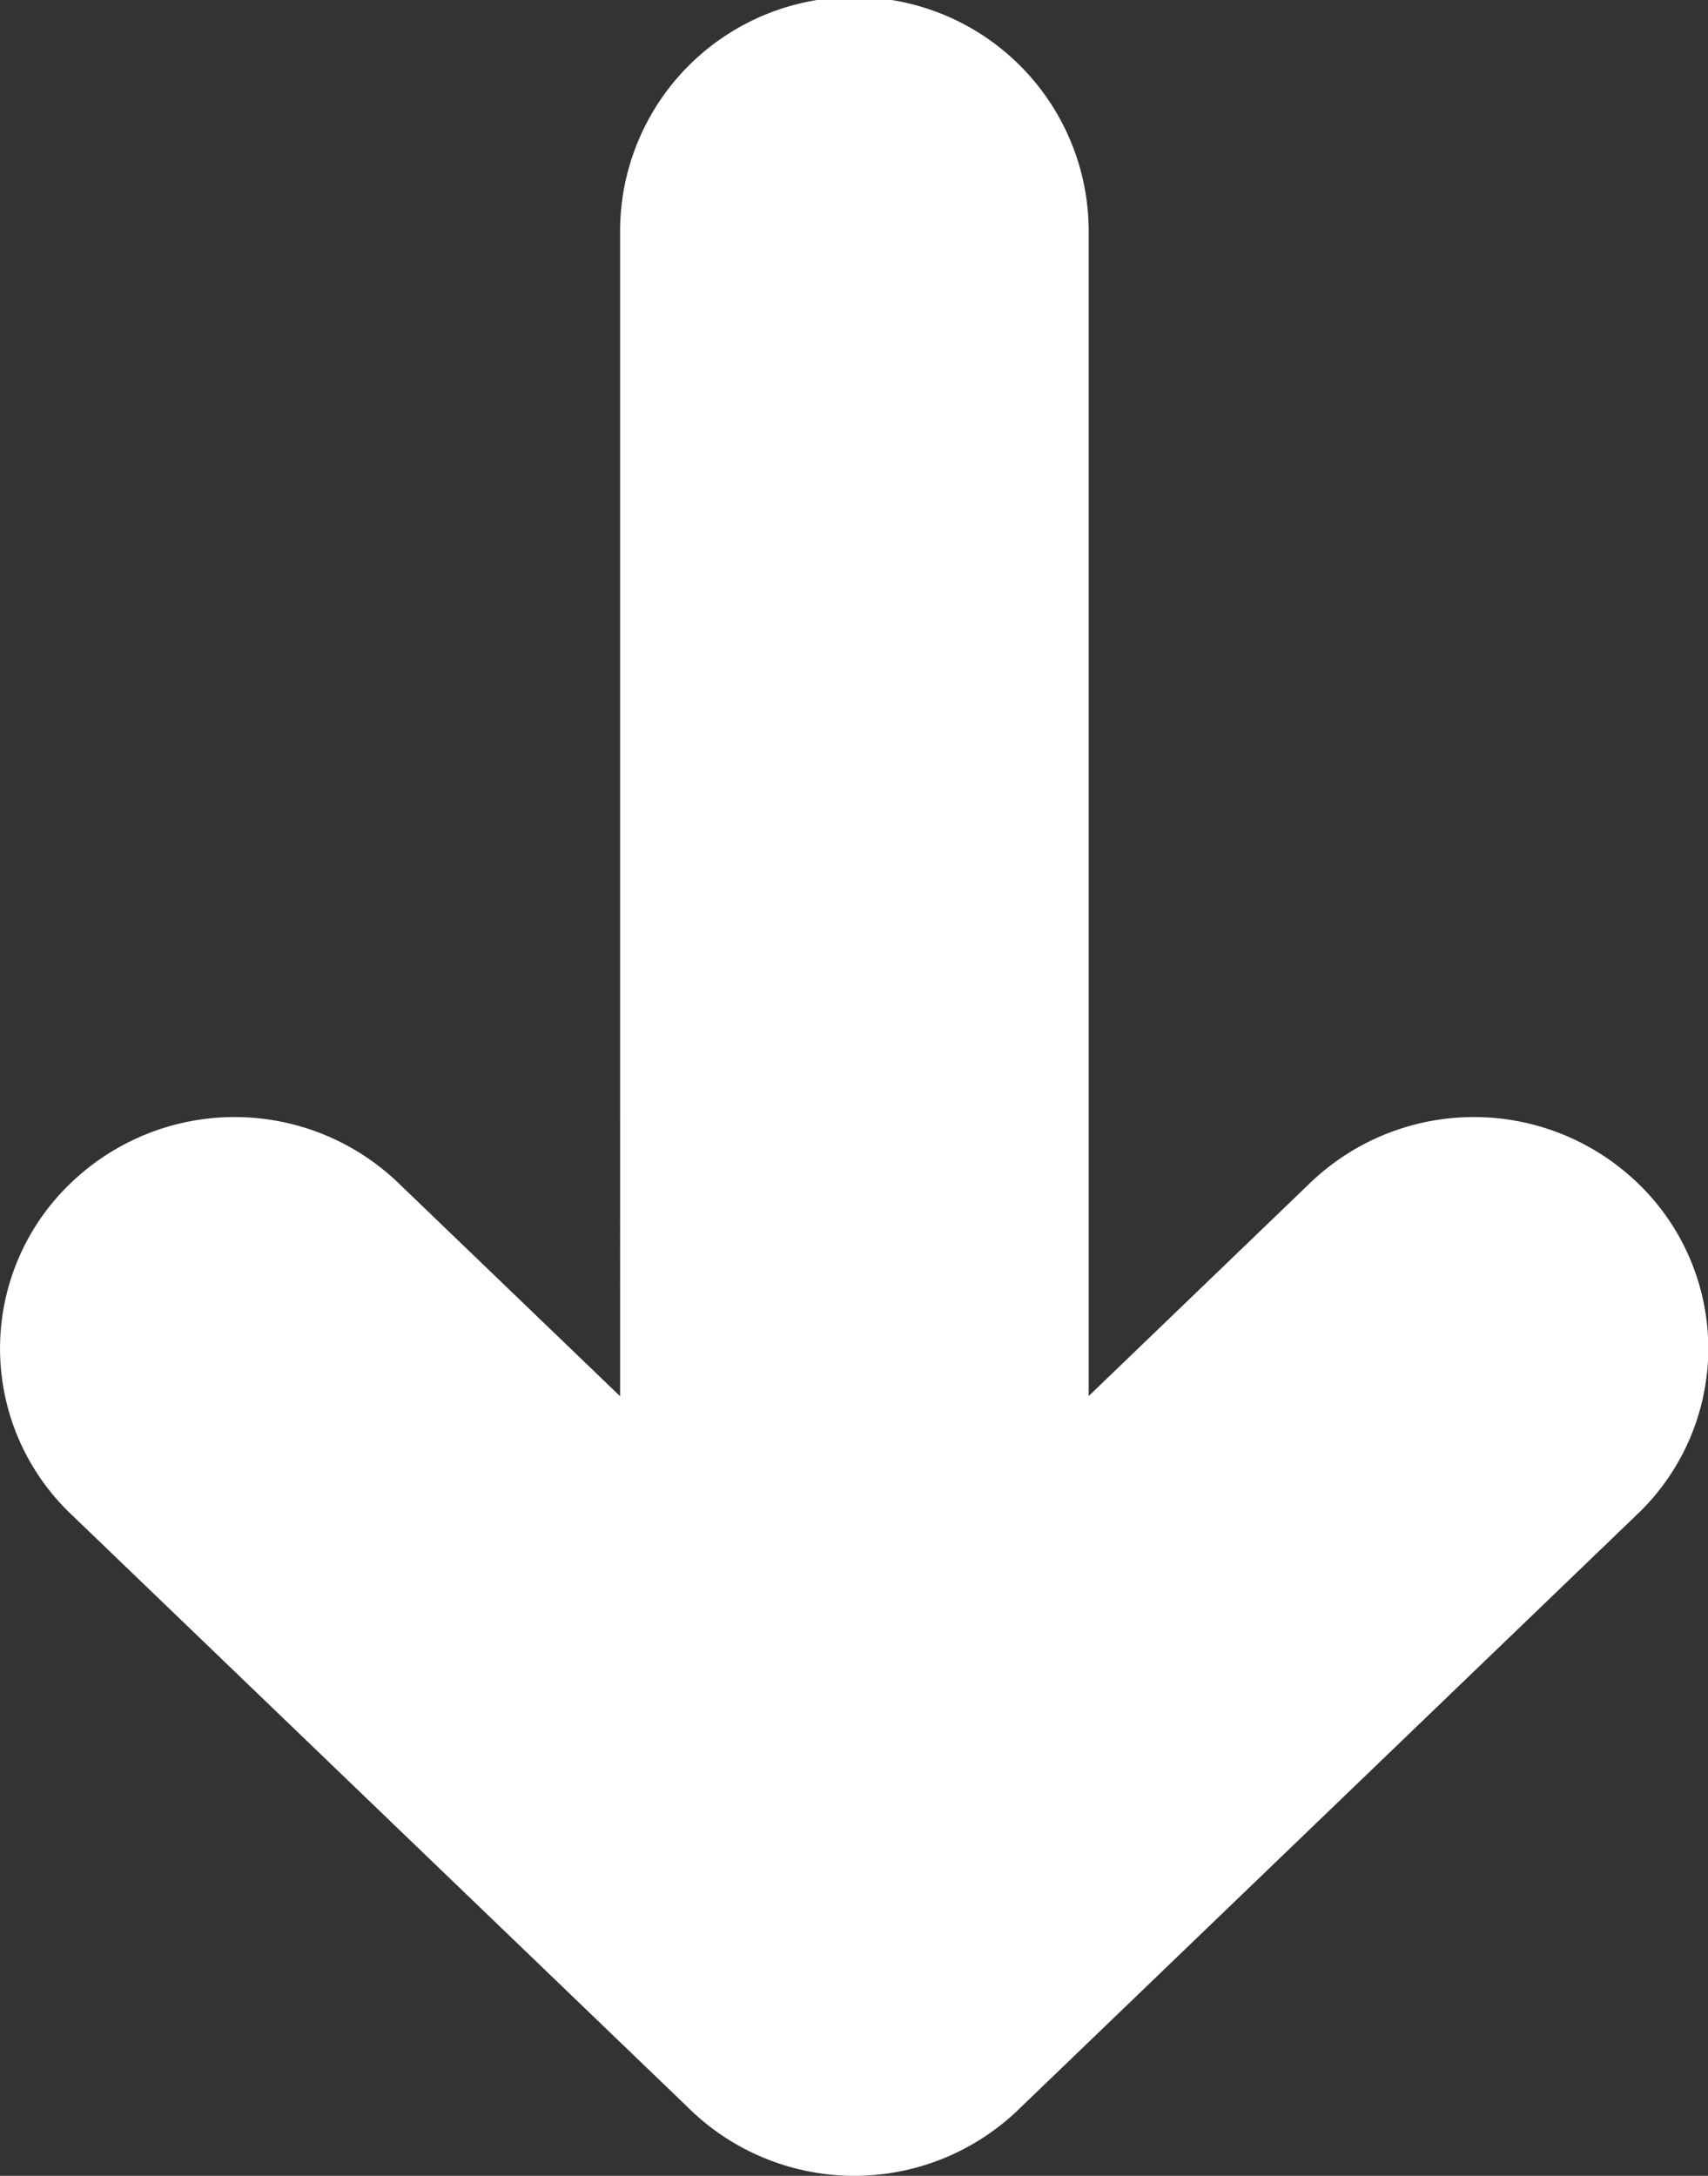
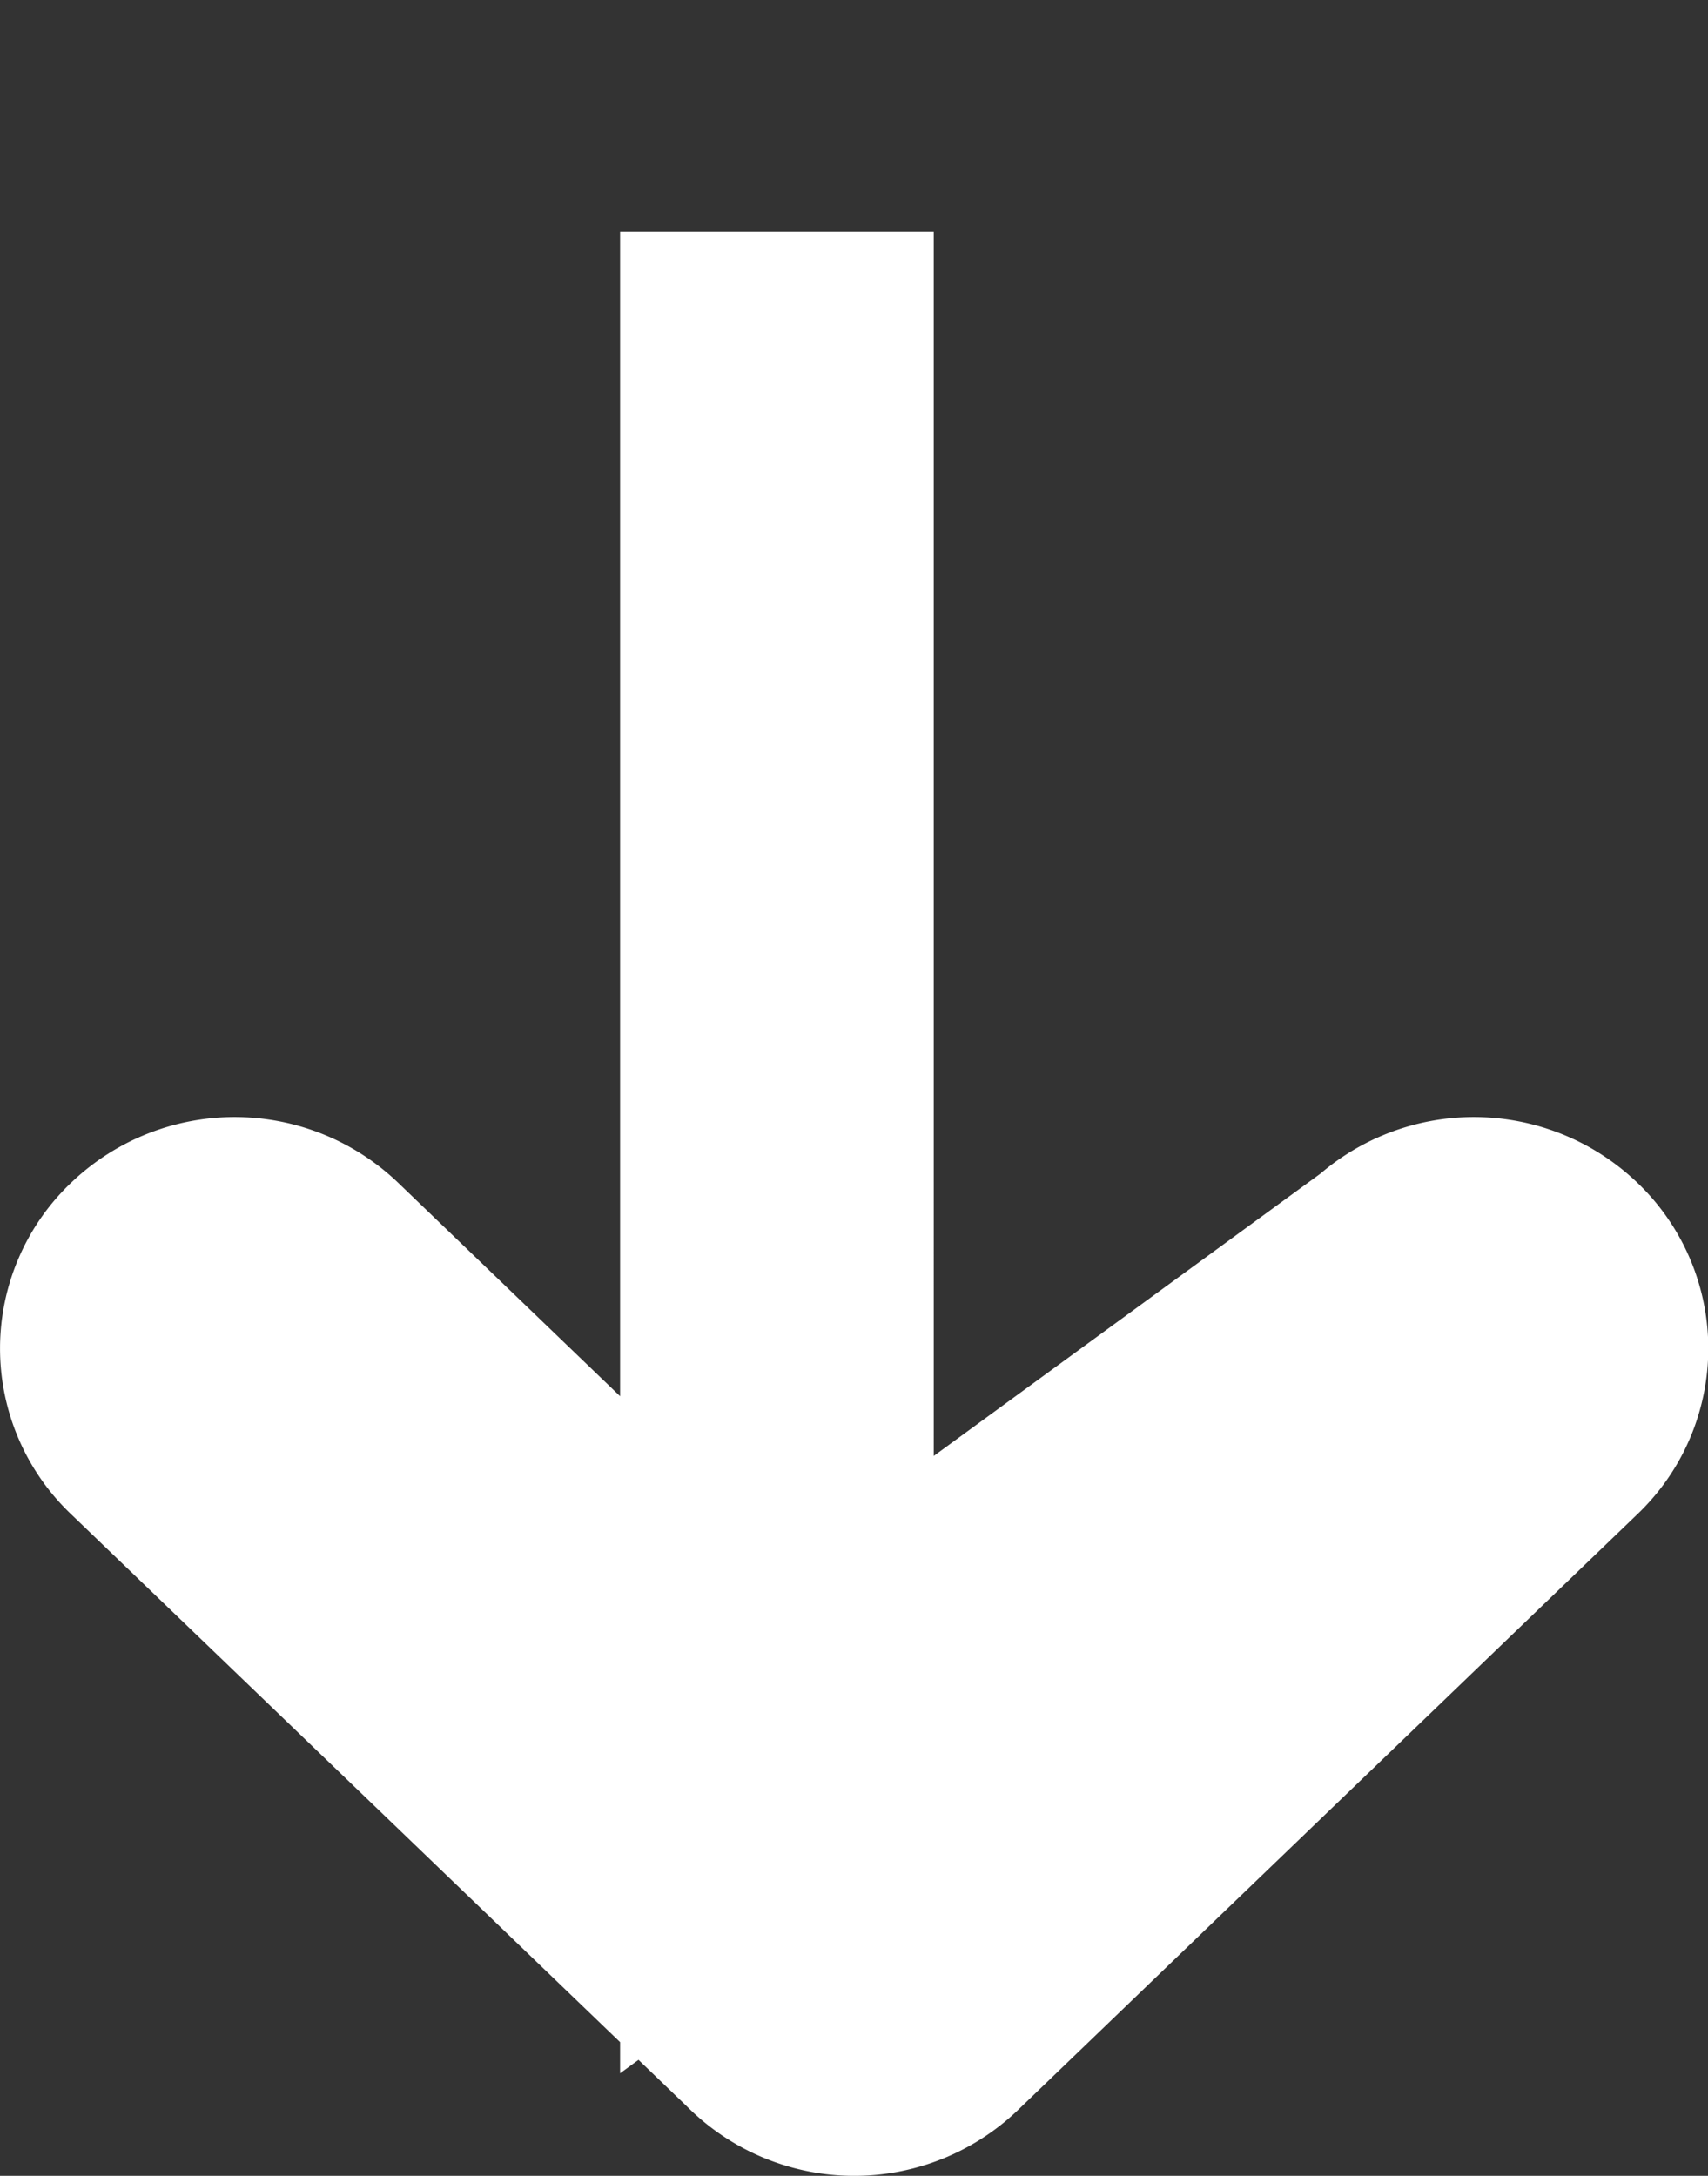
<svg xmlns="http://www.w3.org/2000/svg" width="10.891" height="13.874" viewBox="0 0 10.891 13.874">
  <rect x="0" y="0" width="10.891" height="13.874" fill="#333333" stroke="none" />
-   <path id="_-_" data-name="-&gt;" d="M7.263,8.745a.507.507,0,0,1,0-.7l2.989-3.108H.475a.494.494,0,0,1,0-.988h9.777L7.263.843a.507.507,0,0,1,0-.7.461.461,0,0,1,.671,0l3.79,3.94a.508.508,0,0,1-.005.726L7.934,8.745a.459.459,0,0,1-.671,0Z" transform="translate(9.891 1) rotate(90)" fill="#fff" stroke="#fff" stroke-width="2" />
+   <path id="_-_" data-name="-&gt;" d="M7.263,8.745a.507.507,0,0,1,0-.7l2.989-3.108H.475h9.777L7.263.843a.507.507,0,0,1,0-.7.461.461,0,0,1,.671,0l3.79,3.94a.508.508,0,0,1-.005.726L7.934,8.745a.459.459,0,0,1-.671,0Z" transform="translate(9.891 1) rotate(90)" fill="#fff" stroke="#fff" stroke-width="2" />
</svg>